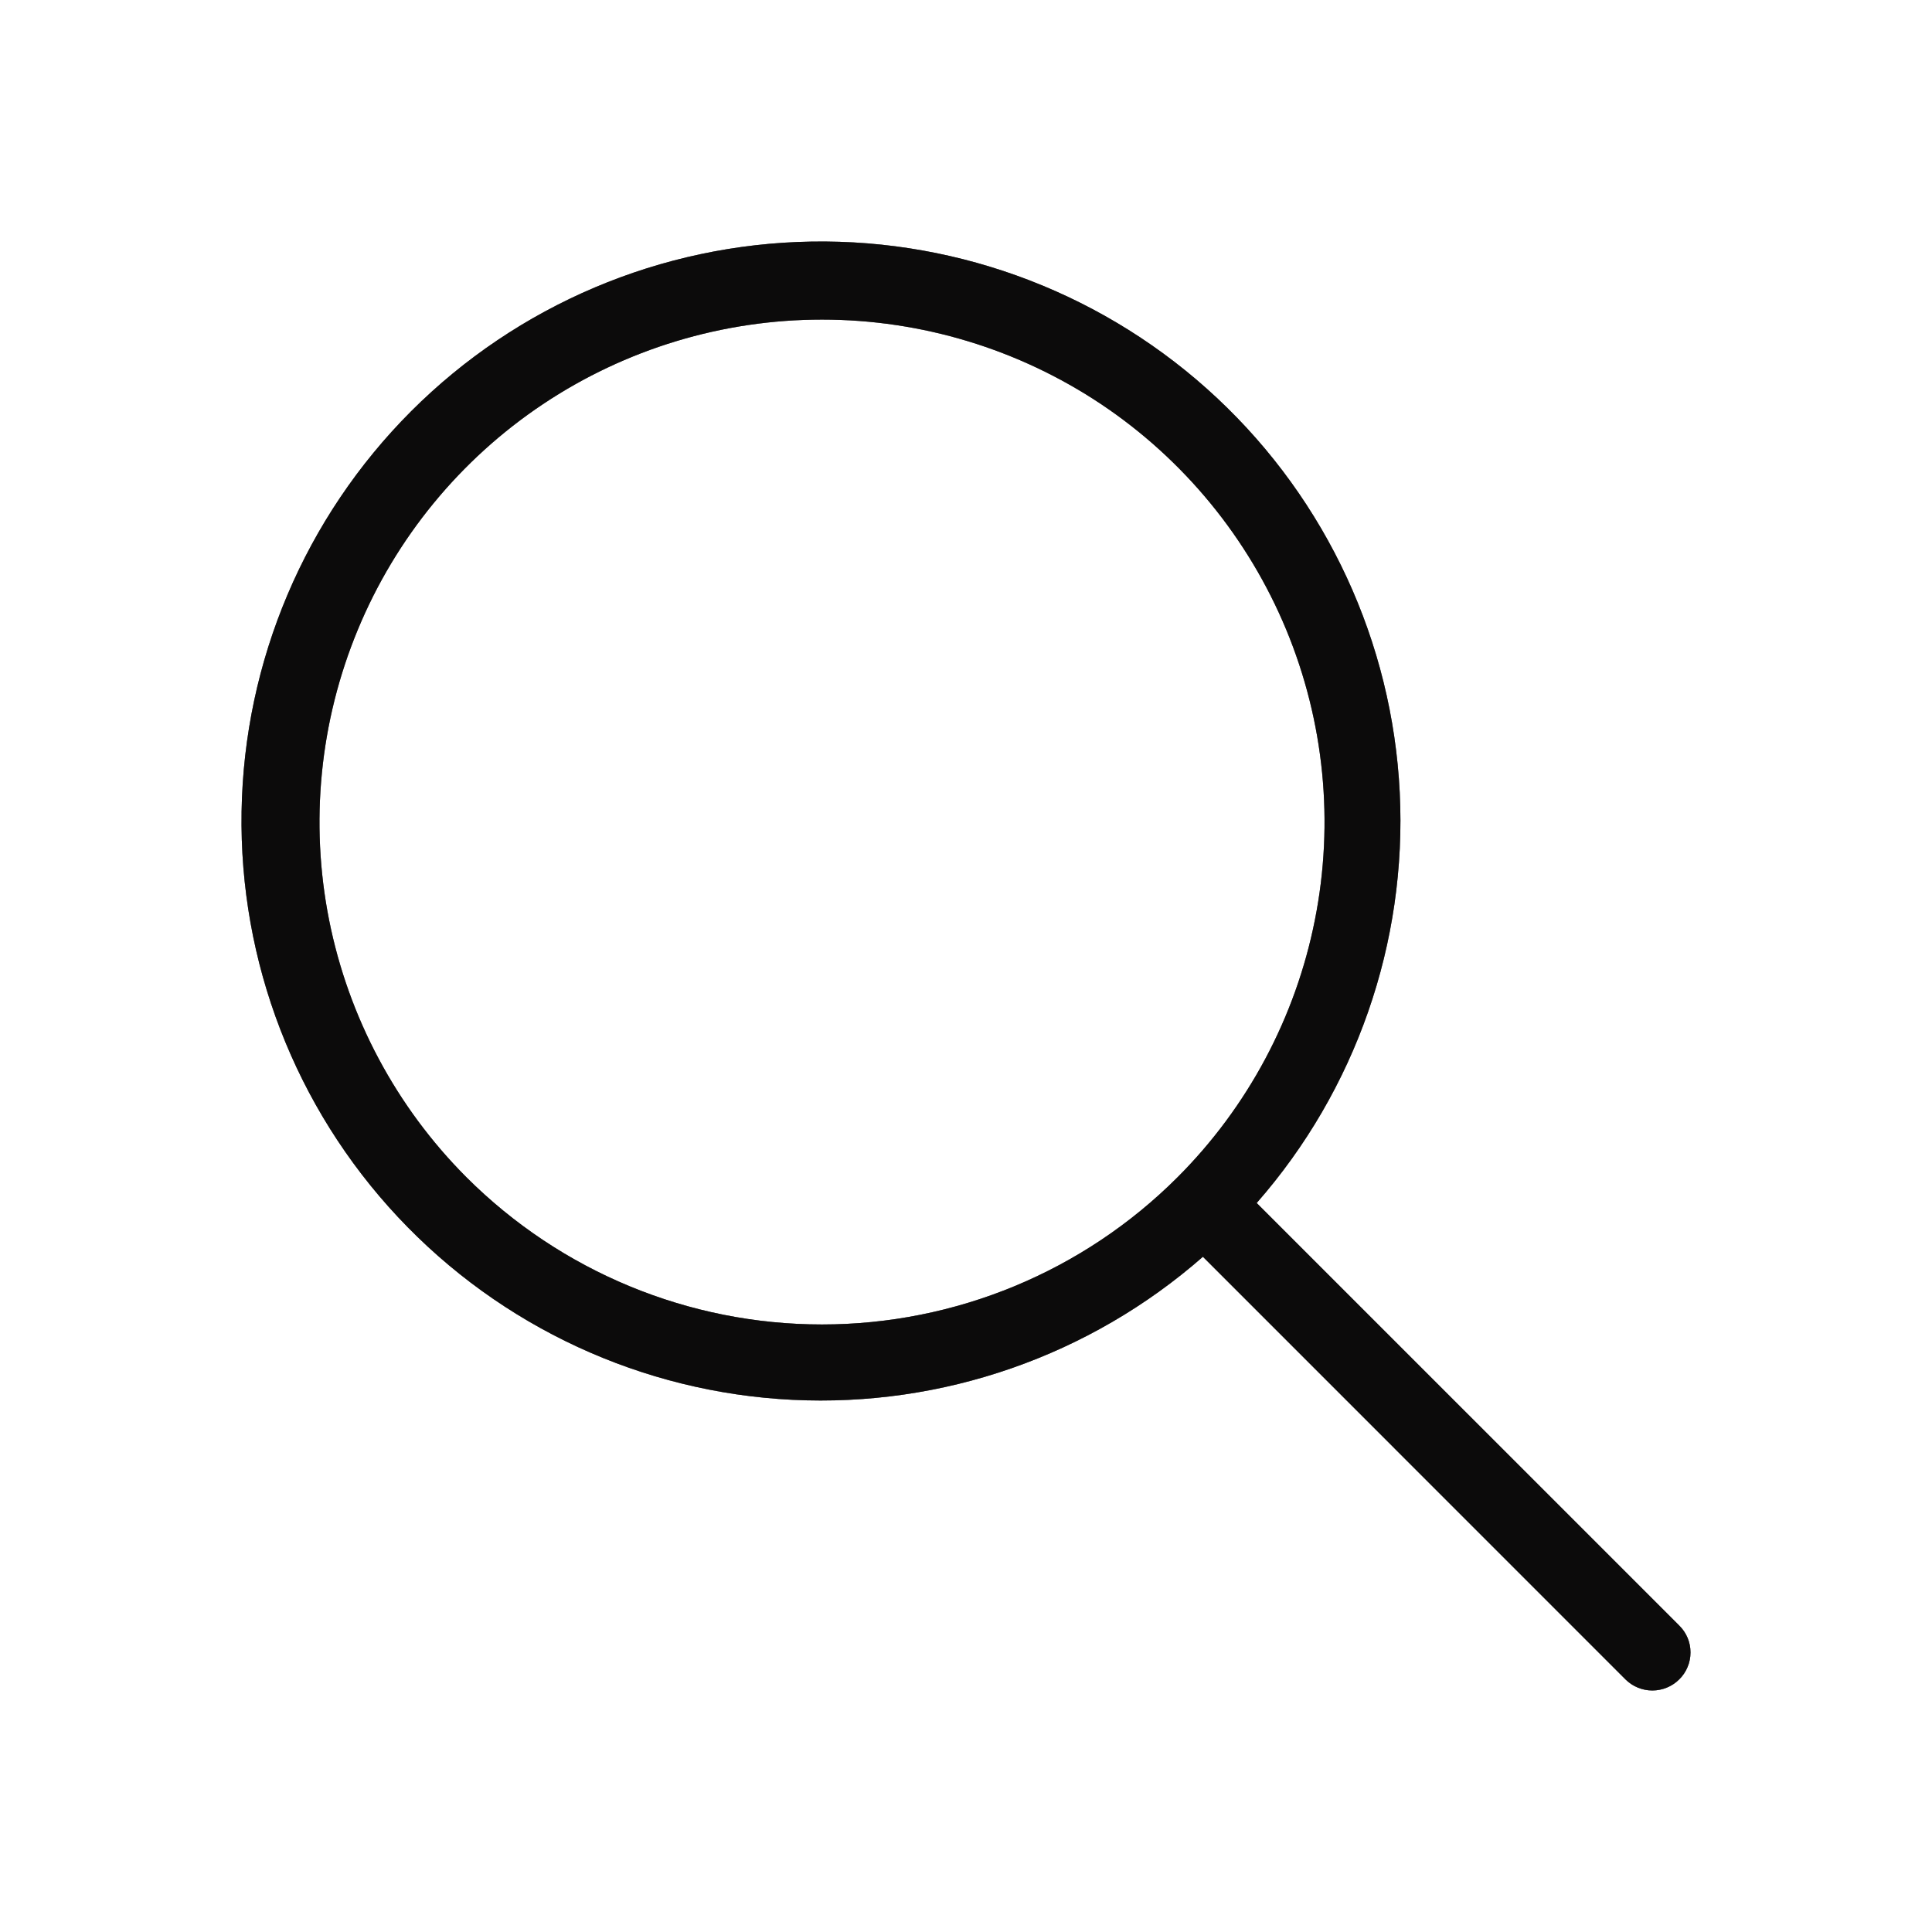
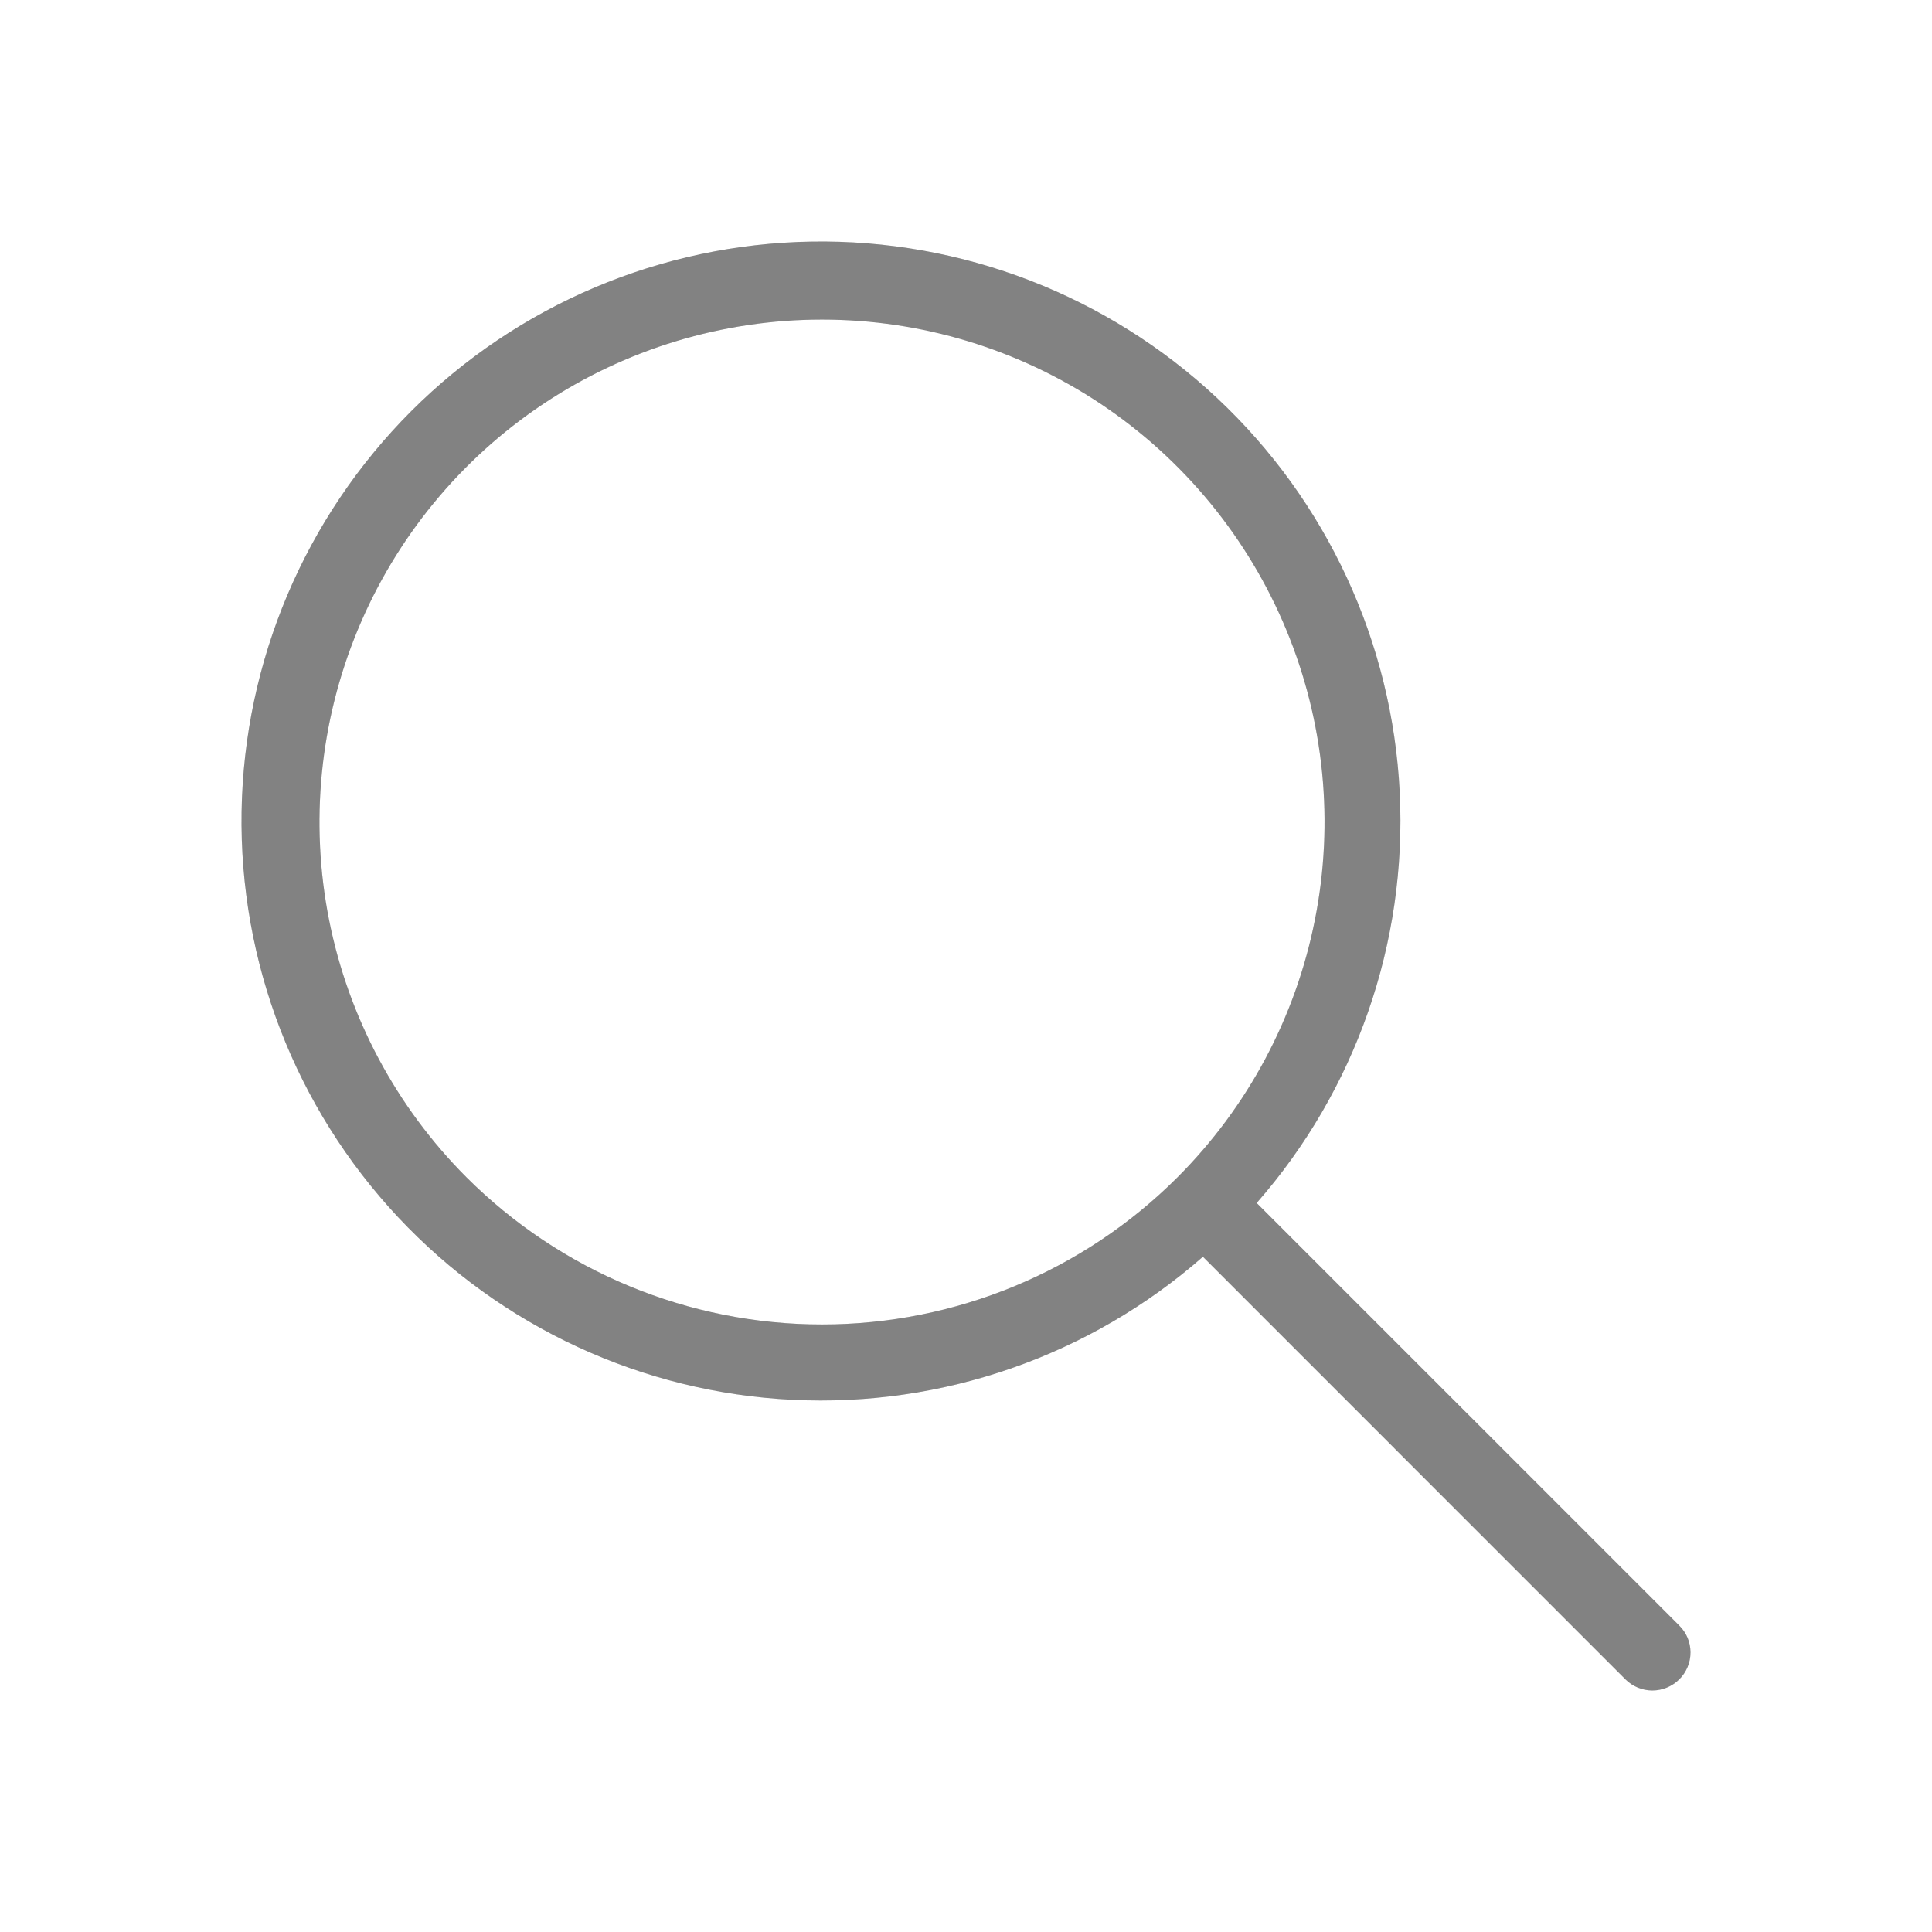
<svg xmlns="http://www.w3.org/2000/svg" width="24" height="24" viewBox="0 0 24 24" fill="none">
-   <path d="M20.86 20.193L15.611 14.944C16.843 13.539 17.48 11.71 17.388 9.844C17.296 7.978 16.482 6.221 15.118 4.944C13.754 3.667 11.948 2.97 10.08 3.001C8.212 3.032 6.429 3.787 5.108 5.108C3.787 6.43 3.032 8.212 3.001 10.08C2.97 11.948 3.667 13.755 4.944 15.119C6.221 16.483 7.978 17.297 9.843 17.389C11.709 17.481 13.538 16.844 14.943 15.612L20.192 20.862C20.28 20.95 20.401 21 20.526 21C20.651 21 20.772 20.95 20.86 20.862C20.905 20.818 20.94 20.766 20.964 20.708C20.988 20.651 21 20.589 21 20.527C21 20.465 20.988 20.403 20.964 20.346C20.94 20.289 20.905 20.237 20.86 20.193ZM5.795 14.625C4.923 13.752 4.329 12.639 4.088 11.428C3.848 10.218 3.972 8.963 4.445 7.822C4.917 6.682 5.717 5.707 6.744 5.021C7.77 4.336 8.977 3.97 10.211 3.97C11.446 3.97 12.652 4.336 13.679 5.021C14.705 5.707 15.505 6.682 15.978 7.822C16.451 8.963 16.575 10.218 16.334 11.428C16.094 12.639 15.5 13.752 14.627 14.625C13.456 15.796 11.867 16.453 10.211 16.453C8.555 16.453 6.967 15.796 5.795 14.625Z" fill="#1E1A1A" />
-   <path d="M20.86 20.193L15.611 14.944C16.843 13.539 17.48 11.71 17.388 9.844C17.296 7.978 16.482 6.221 15.118 4.944C13.754 3.667 11.948 2.97 10.08 3.001C8.212 3.032 6.429 3.787 5.108 5.108C3.787 6.43 3.032 8.212 3.001 10.08C2.97 11.948 3.667 13.755 4.944 15.119C6.221 16.483 7.978 17.297 9.843 17.389C11.709 17.481 13.538 16.844 14.943 15.612L20.192 20.862C20.28 20.95 20.401 21 20.526 21C20.651 21 20.772 20.95 20.86 20.862C20.905 20.818 20.94 20.766 20.964 20.708C20.988 20.651 21 20.589 21 20.527C21 20.465 20.988 20.403 20.964 20.346C20.94 20.289 20.905 20.237 20.86 20.193ZM5.795 14.625C4.923 13.752 4.329 12.639 4.088 11.428C3.848 10.218 3.972 8.963 4.445 7.822C4.917 6.682 5.717 5.707 6.744 5.021C7.77 4.336 8.977 3.97 10.211 3.97C11.446 3.97 12.652 4.336 13.679 5.021C14.705 5.707 15.505 6.682 15.978 7.822C16.451 8.963 16.575 10.218 16.334 11.428C16.094 12.639 15.5 13.752 14.627 14.625C13.456 15.796 11.867 16.453 10.211 16.453C8.555 16.453 6.967 15.796 5.795 14.625Z" fill="black" fill-opacity="0.2" />
  <path d="M20.86 20.193L15.611 14.944C16.843 13.539 17.48 11.71 17.388 9.844C17.296 7.978 16.482 6.221 15.118 4.944C13.754 3.667 11.948 2.97 10.08 3.001C8.212 3.032 6.429 3.787 5.108 5.108C3.787 6.43 3.032 8.212 3.001 10.08C2.97 11.948 3.667 13.755 4.944 15.119C6.221 16.483 7.978 17.297 9.843 17.389C11.709 17.481 13.538 16.844 14.943 15.612L20.192 20.862C20.28 20.95 20.401 21 20.526 21C20.651 21 20.772 20.95 20.86 20.862C20.905 20.818 20.94 20.766 20.964 20.708C20.988 20.651 21 20.589 21 20.527C21 20.465 20.988 20.403 20.964 20.346C20.94 20.289 20.905 20.237 20.86 20.193ZM5.795 14.625C4.923 13.752 4.329 12.639 4.088 11.428C3.848 10.218 3.972 8.963 4.445 7.822C4.917 6.682 5.717 5.707 6.744 5.021C7.77 4.336 8.977 3.97 10.211 3.97C11.446 3.97 12.652 4.336 13.679 5.021C14.705 5.707 15.505 6.682 15.978 7.822C16.451 8.963 16.575 10.218 16.334 11.428C16.094 12.639 15.5 13.752 14.627 14.625C13.456 15.796 11.867 16.453 10.211 16.453C8.555 16.453 6.967 15.796 5.795 14.625Z" fill="black" fill-opacity="0.2" />
  <path d="M20.86 20.193L15.611 14.944C16.843 13.539 17.48 11.71 17.388 9.844C17.296 7.978 16.482 6.221 15.118 4.944C13.754 3.667 11.948 2.97 10.08 3.001C8.212 3.032 6.429 3.787 5.108 5.108C3.787 6.43 3.032 8.212 3.001 10.08C2.97 11.948 3.667 13.755 4.944 15.119C6.221 16.483 7.978 17.297 9.843 17.389C11.709 17.481 13.538 16.844 14.943 15.612L20.192 20.862C20.28 20.95 20.401 21 20.526 21C20.651 21 20.772 20.95 20.86 20.862C20.905 20.818 20.94 20.766 20.964 20.708C20.988 20.651 21 20.589 21 20.527C21 20.465 20.988 20.403 20.964 20.346C20.94 20.289 20.905 20.237 20.86 20.193ZM5.795 14.625C4.923 13.752 4.329 12.639 4.088 11.428C3.848 10.218 3.972 8.963 4.445 7.822C4.917 6.682 5.717 5.707 6.744 5.021C7.77 4.336 8.977 3.97 10.211 3.97C11.446 3.97 12.652 4.336 13.679 5.021C14.705 5.707 15.505 6.682 15.978 7.822C16.451 8.963 16.575 10.218 16.334 11.428C16.094 12.639 15.5 13.752 14.627 14.625C13.456 15.796 11.867 16.453 10.211 16.453C8.555 16.453 6.967 15.796 5.795 14.625Z" fill="black" fill-opacity="0.2" />
  <path d="M20.86 20.193L15.611 14.944C16.843 13.539 17.48 11.71 17.388 9.844C17.296 7.978 16.482 6.221 15.118 4.944C13.754 3.667 11.948 2.97 10.08 3.001C8.212 3.032 6.429 3.787 5.108 5.108C3.787 6.43 3.032 8.212 3.001 10.08C2.97 11.948 3.667 13.755 4.944 15.119C6.221 16.483 7.978 17.297 9.843 17.389C11.709 17.481 13.538 16.844 14.943 15.612L20.192 20.862C20.28 20.95 20.401 21 20.526 21C20.651 21 20.772 20.95 20.86 20.862C20.905 20.818 20.94 20.766 20.964 20.708C20.988 20.651 21 20.589 21 20.527C21 20.465 20.988 20.403 20.964 20.346C20.94 20.289 20.905 20.237 20.86 20.193ZM5.795 14.625C4.923 13.752 4.329 12.639 4.088 11.428C3.848 10.218 3.972 8.963 4.445 7.822C4.917 6.682 5.717 5.707 6.744 5.021C7.77 4.336 8.977 3.97 10.211 3.97C11.446 3.97 12.652 4.336 13.679 5.021C14.705 5.707 15.505 6.682 15.978 7.822C16.451 8.963 16.575 10.218 16.334 11.428C16.094 12.639 15.5 13.752 14.627 14.625C13.456 15.796 11.867 16.453 10.211 16.453C8.555 16.453 6.967 15.796 5.795 14.625Z" fill="black" fill-opacity="0.2" />
</svg>